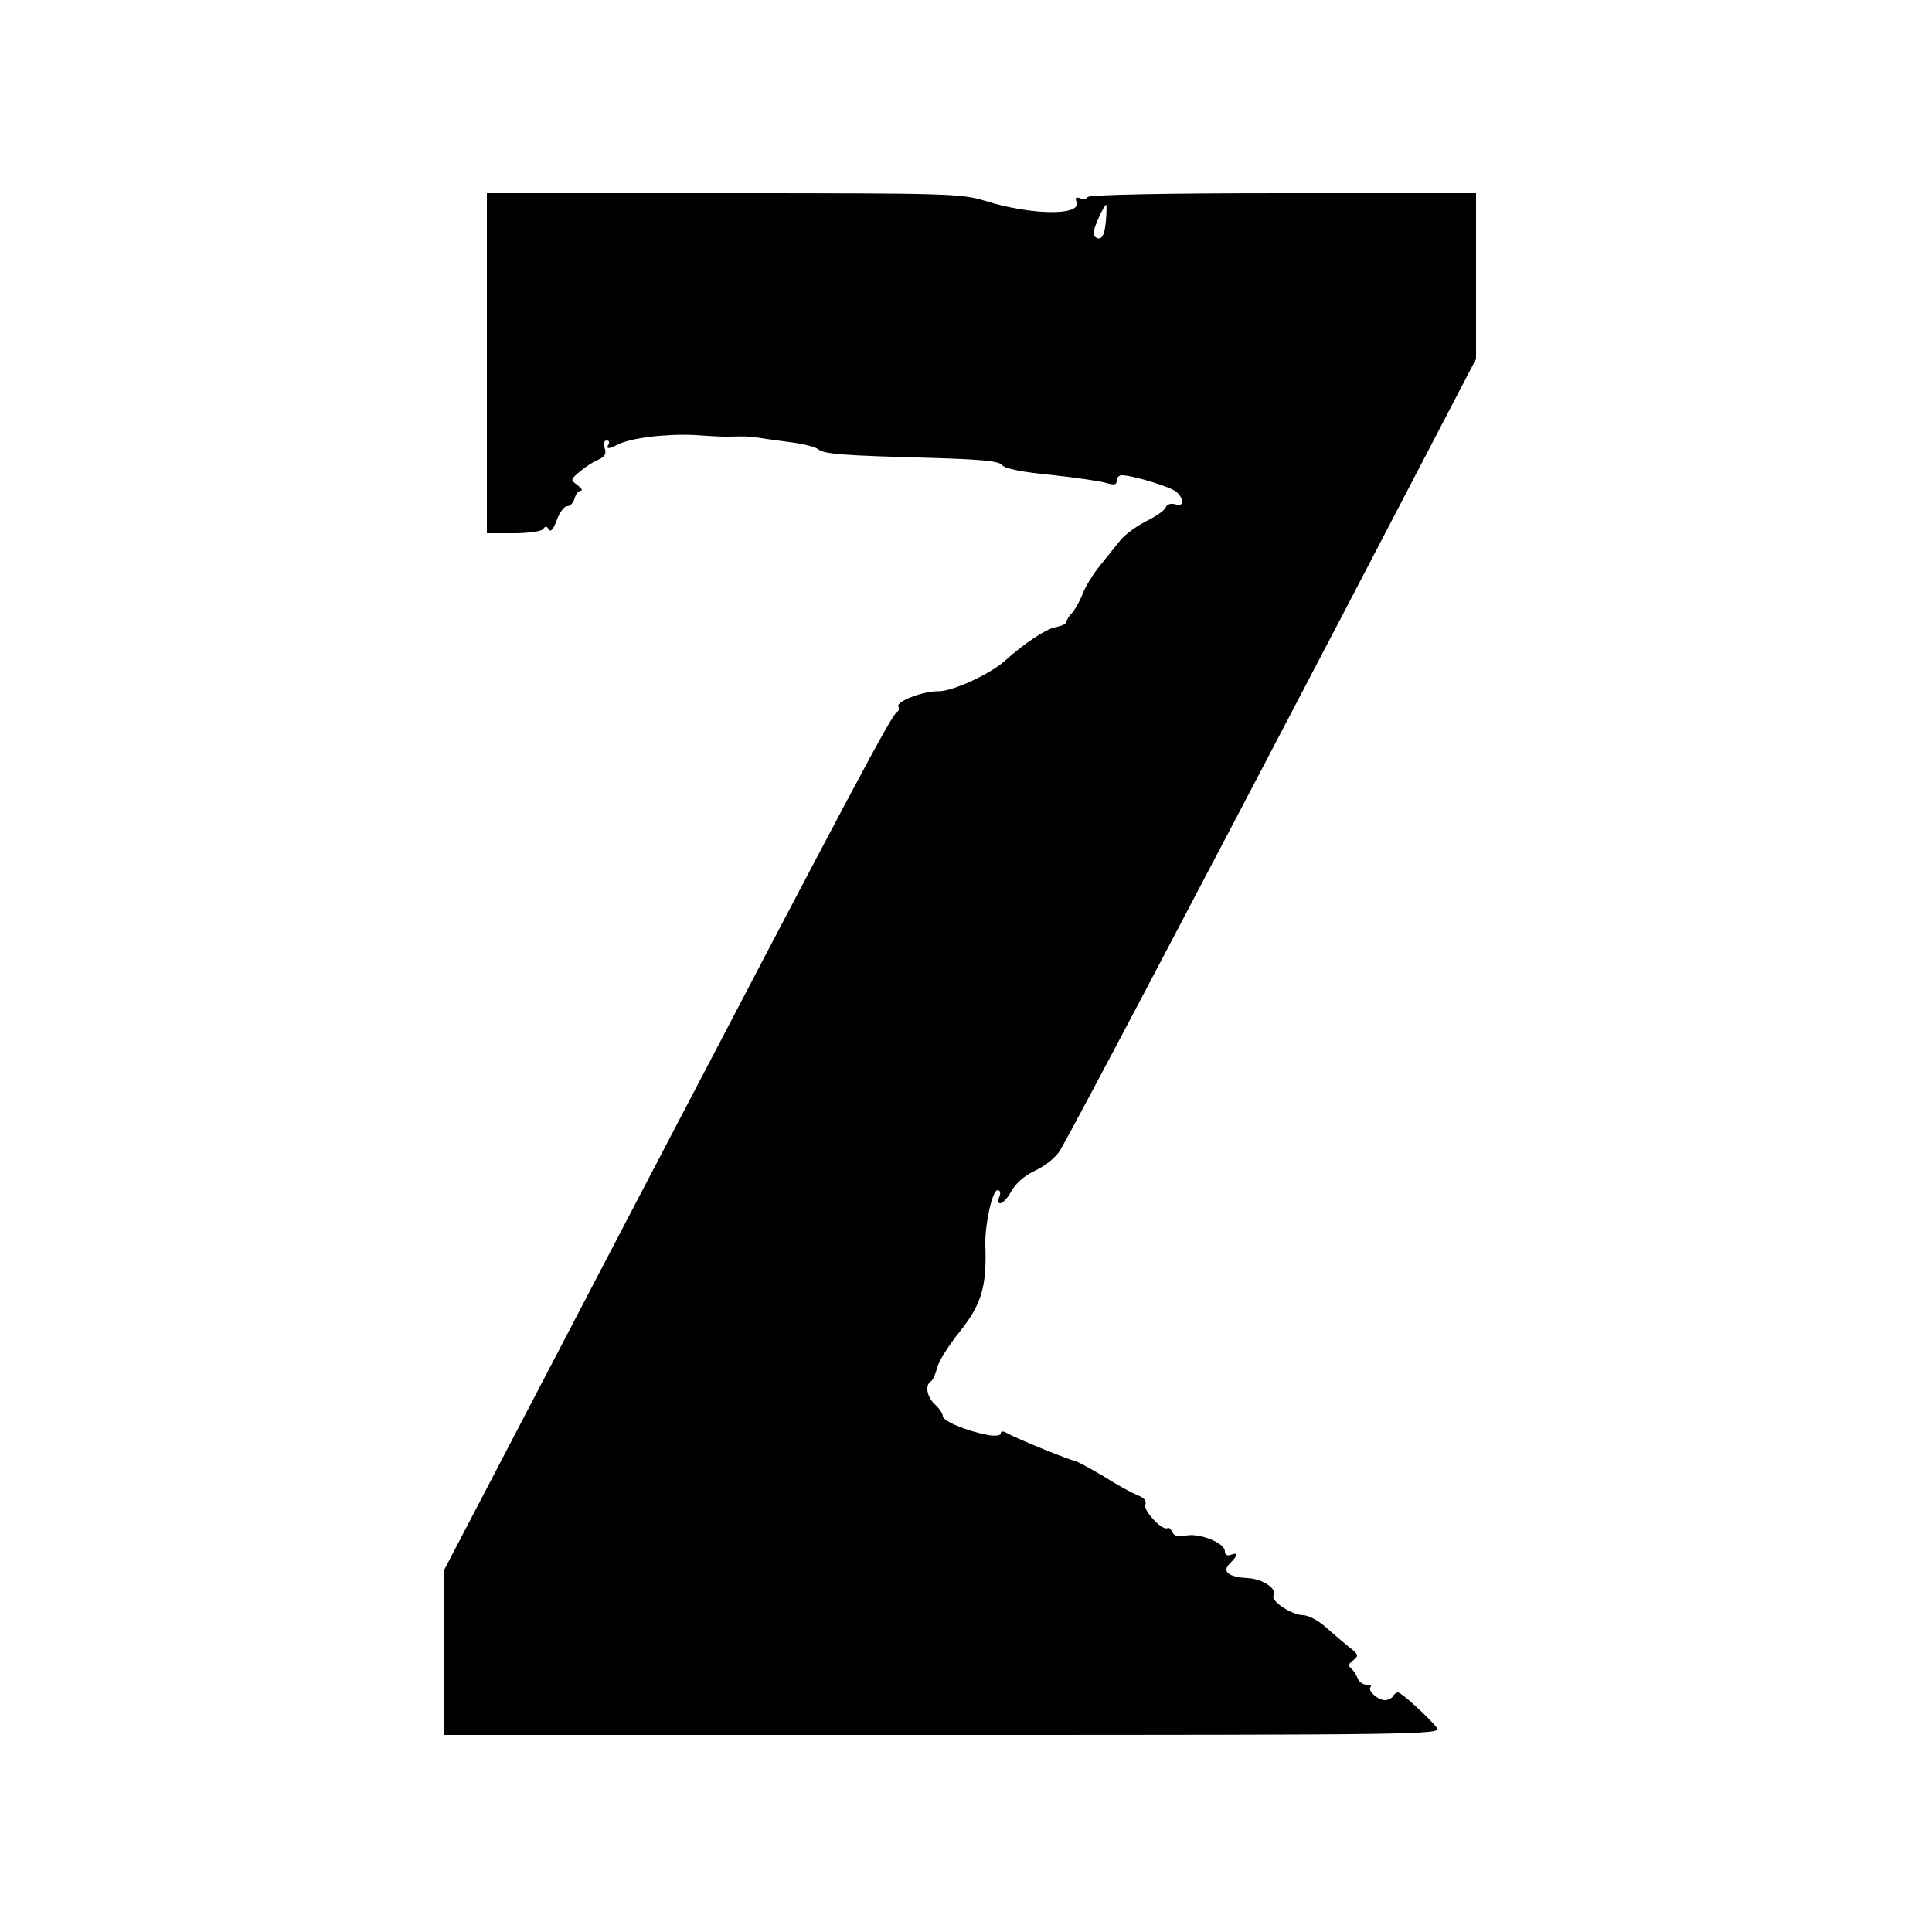
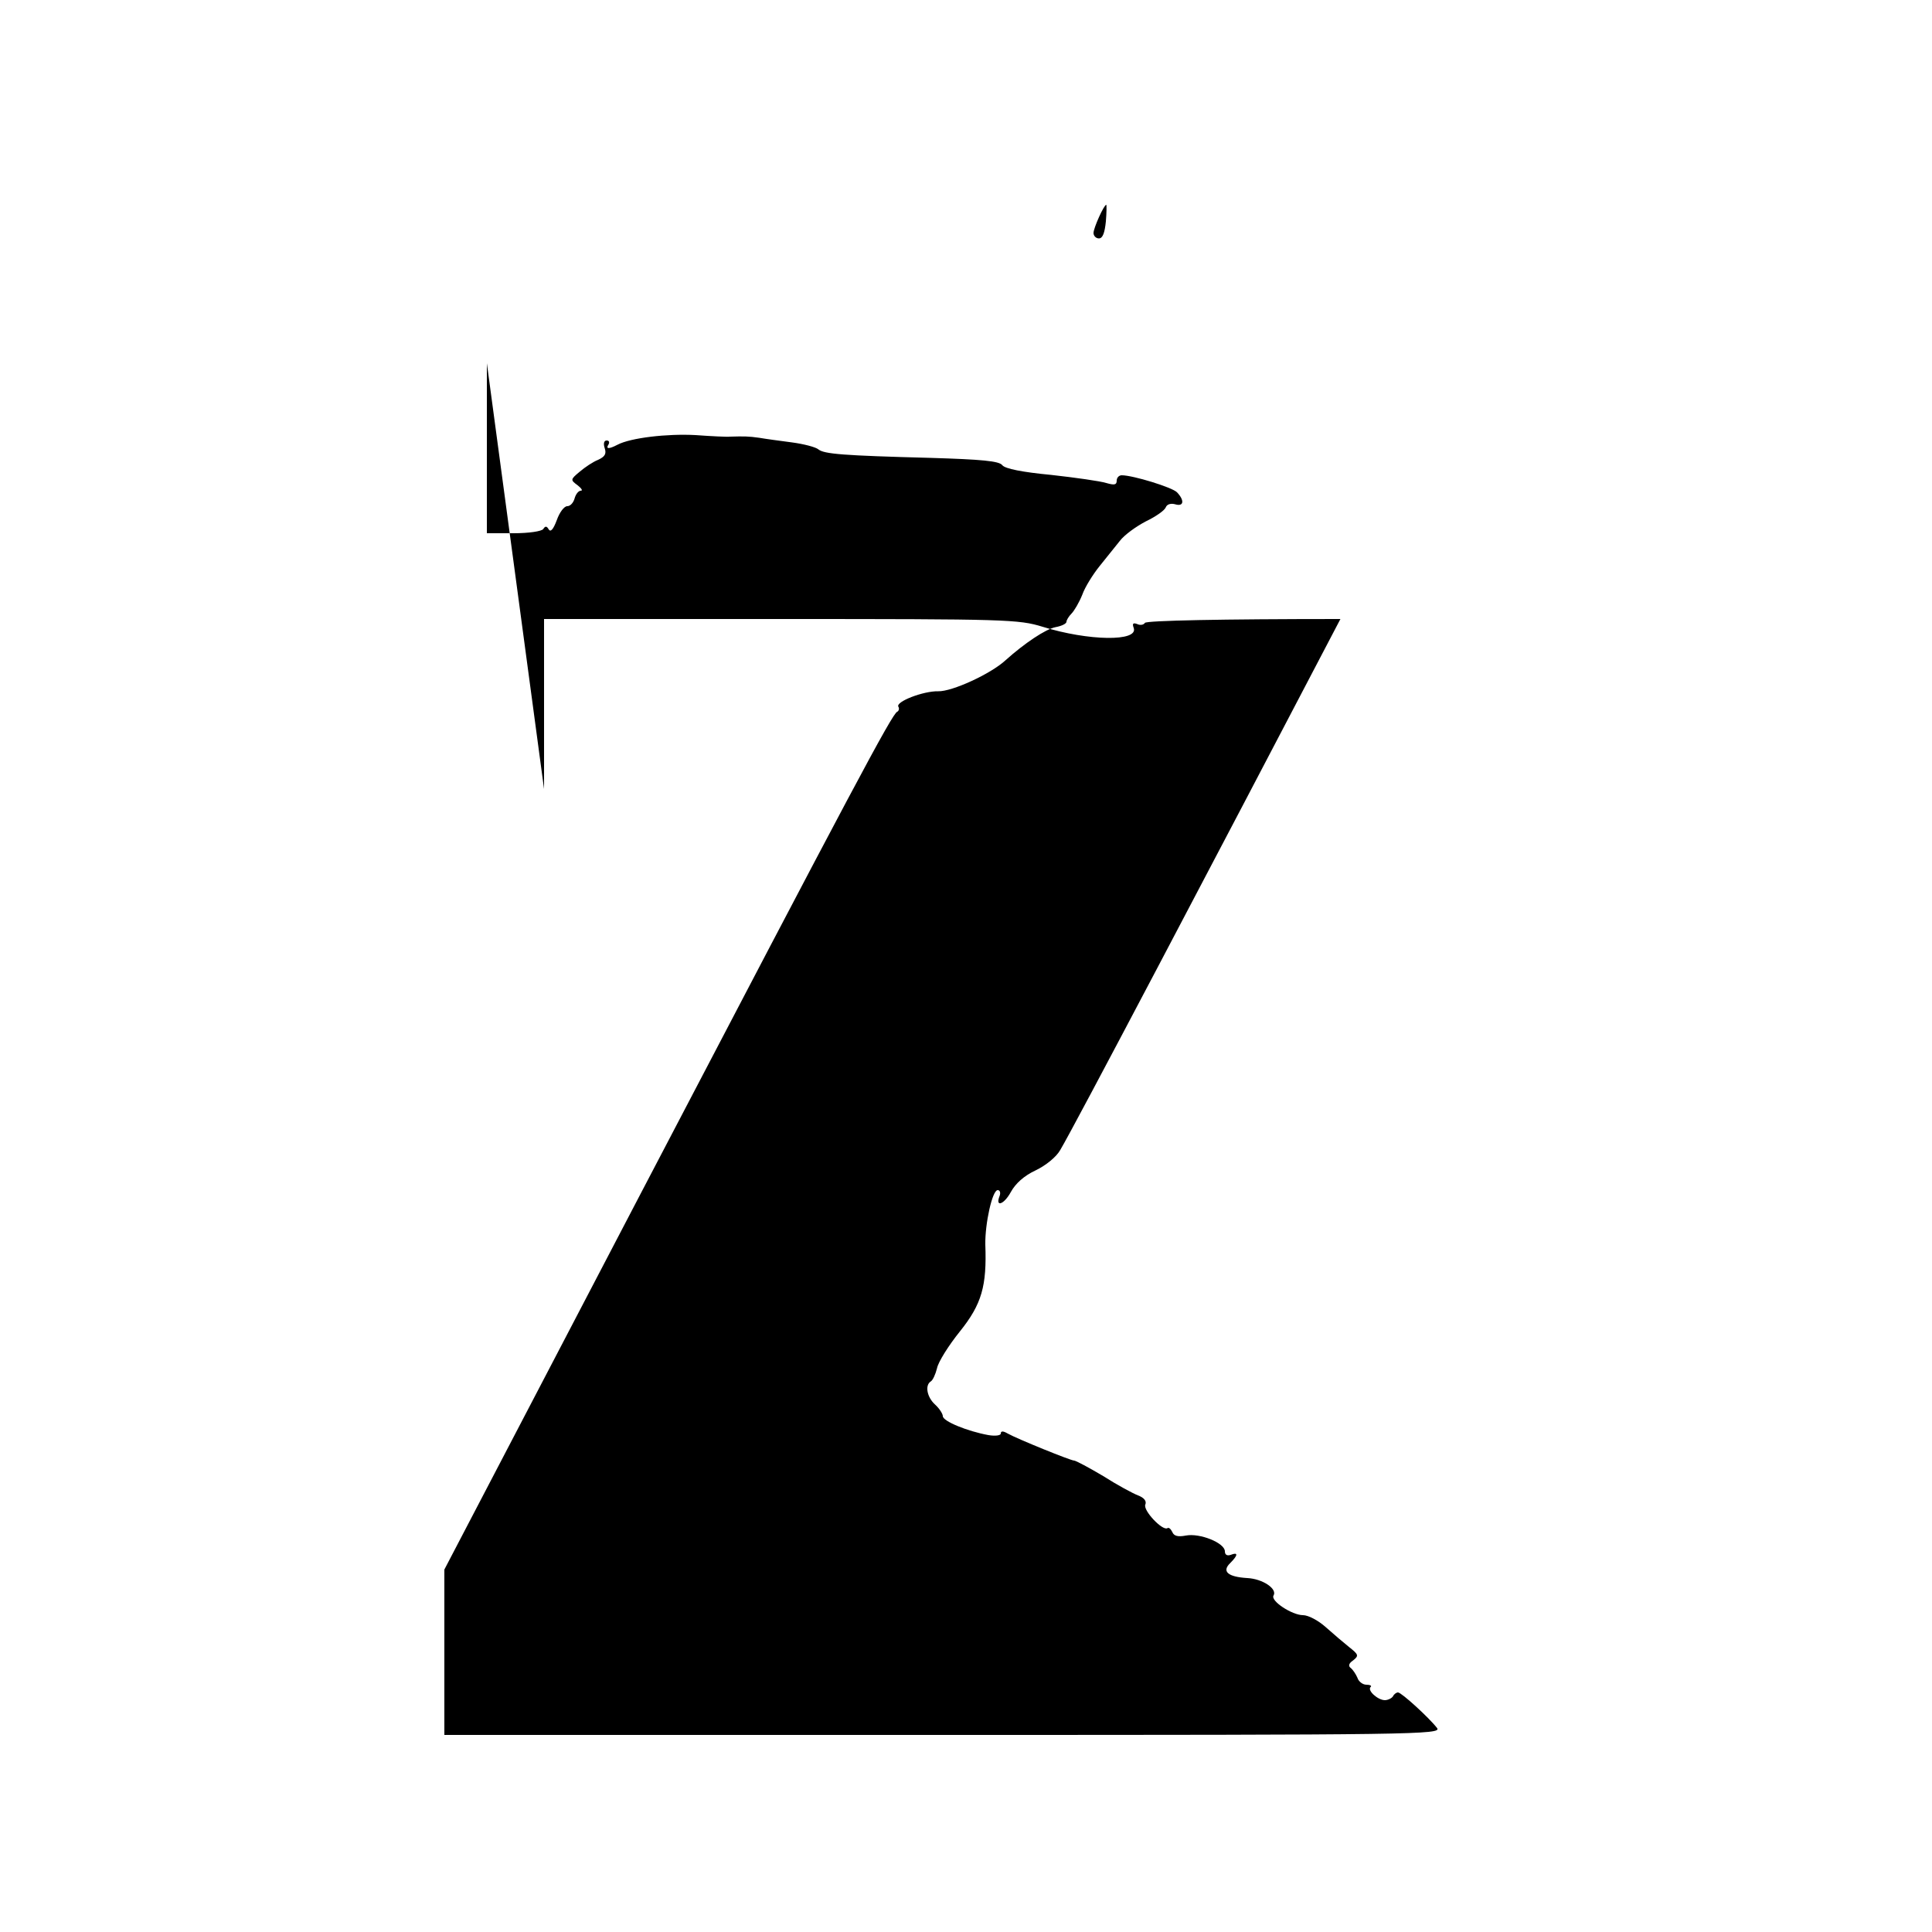
<svg xmlns="http://www.w3.org/2000/svg" version="1.0" width="500pt" height="500pt" viewBox="0 0 500 500" preserveAspectRatio="xMidYMid meet">
  <g transform="translate(0,500) scale(0.1,-0.1)" fill="#000000" stroke="none">
-     <path d="M1260 4060 l0 -440 69 0 c40 0 73 5 77 11 5 8 9 8 14 -1 5 -8 12 0 21 24 7 20 19 36 27 36 8 0 16 9 19 20 3 11 10 20 16 20 6 0 2 6 -8 14 -19 14 -19 15 5 35 14 12 35 26 48 31 17 8 22 15 17 30 -4 12 -2 20 5 20 6 0 8 -4 5 -10 -8 -12 0 -13 23 -1 34 18 129 29 202 25 41 -3 82 -5 90 -4 35 1 47 1 75 -3 17 -3 55 -8 85 -12 30 -4 61 -12 68 -18 15 -12 63 -16 291 -22 131 -4 177 -8 185 -19 7 -9 52 -18 126 -25 63 -7 127 -16 143 -21 21 -6 27 -5 27 6 0 8 6 14 13 14 29 0 130 -31 143 -44 20 -21 18 -38 -5 -31 -11 3 -21 0 -24 -8 -3 -8 -26 -24 -51 -36 -25 -13 -56 -35 -68 -51 -13 -16 -36 -45 -53 -66 -16 -20 -37 -53 -44 -73 -8 -20 -21 -42 -28 -49 -7 -7 -13 -17 -13 -21 0 -5 -12 -11 -28 -14 -26 -5 -81 -42 -130 -86 -38 -35 -138 -81 -174 -80 -38 1 -111 -27 -103 -40 3 -5 1 -11 -3 -13 -13 -5 -113 -193 -666 -1251 l-506 -969 0 -214 0 -214 1291 0 c1228 0 1291 1 1278 18 -20 26 -92 92 -101 92 -4 0 -10 -4 -13 -10 -3 -5 -13 -10 -21 -10 -18 0 -46 25 -37 34 4 3 -1 6 -11 6 -9 0 -20 8 -23 18 -4 9 -11 20 -17 25 -7 5 -6 12 6 20 15 12 14 15 -10 34 -15 12 -42 35 -61 52 -19 17 -45 31 -59 31 -28 0 -85 37 -76 51 10 17 -28 43 -68 45 -50 3 -67 17 -44 39 20 20 21 29 1 21 -9 -3 -15 0 -15 9 0 22 -65 48 -101 41 -21 -4 -31 -1 -35 9 -4 8 -9 13 -13 10 -13 -7 -63 46 -57 61 4 9 -3 18 -19 24 -13 5 -54 27 -90 50 -37 22 -71 40 -75 40 -9 0 -147 56 -172 70 -12 7 -18 7 -18 0 0 -5 -14 -7 -32 -4 -55 10 -118 36 -118 49 0 6 -9 20 -20 30 -21 19 -27 50 -11 60 5 3 12 18 16 34 3 16 30 59 59 95 57 71 70 118 66 225 -1 54 18 141 32 141 6 0 8 -7 5 -15 -12 -30 11 -23 29 10 12 22 34 42 64 56 27 13 54 35 64 53 38 64 386 726 725 1374 l351 673 0 215 0 214 -499 0 c-307 0 -502 -4 -506 -10 -3 -5 -12 -7 -20 -3 -11 4 -13 1 -9 -10 13 -36 -117 -34 -236 3 -62 19 -92 20 -677 20 l-613 0 0 -440z m1602 367 c-3 -29 -8 -44 -18 -44 -8 0 -14 7 -14 14 0 13 27 73 33 73 1 0 1 -19 -1 -43z" />
+     <path d="M1260 4060 l0 -440 69 0 c40 0 73 5 77 11 5 8 9 8 14 -1 5 -8 12 0 21 24 7 20 19 36 27 36 8 0 16 9 19 20 3 11 10 20 16 20 6 0 2 6 -8 14 -19 14 -19 15 5 35 14 12 35 26 48 31 17 8 22 15 17 30 -4 12 -2 20 5 20 6 0 8 -4 5 -10 -8 -12 0 -13 23 -1 34 18 129 29 202 25 41 -3 82 -5 90 -4 35 1 47 1 75 -3 17 -3 55 -8 85 -12 30 -4 61 -12 68 -18 15 -12 63 -16 291 -22 131 -4 177 -8 185 -19 7 -9 52 -18 126 -25 63 -7 127 -16 143 -21 21 -6 27 -5 27 6 0 8 6 14 13 14 29 0 130 -31 143 -44 20 -21 18 -38 -5 -31 -11 3 -21 0 -24 -8 -3 -8 -26 -24 -51 -36 -25 -13 -56 -35 -68 -51 -13 -16 -36 -45 -53 -66 -16 -20 -37 -53 -44 -73 -8 -20 -21 -42 -28 -49 -7 -7 -13 -17 -13 -21 0 -5 -12 -11 -28 -14 -26 -5 -81 -42 -130 -86 -38 -35 -138 -81 -174 -80 -38 1 -111 -27 -103 -40 3 -5 1 -11 -3 -13 -13 -5 -113 -193 -666 -1251 l-506 -969 0 -214 0 -214 1291 0 c1228 0 1291 1 1278 18 -20 26 -92 92 -101 92 -4 0 -10 -4 -13 -10 -3 -5 -13 -10 -21 -10 -18 0 -46 25 -37 34 4 3 -1 6 -11 6 -9 0 -20 8 -23 18 -4 9 -11 20 -17 25 -7 5 -6 12 6 20 15 12 14 15 -10 34 -15 12 -42 35 -61 52 -19 17 -45 31 -59 31 -28 0 -85 37 -76 51 10 17 -28 43 -68 45 -50 3 -67 17 -44 39 20 20 21 29 1 21 -9 -3 -15 0 -15 9 0 22 -65 48 -101 41 -21 -4 -31 -1 -35 9 -4 8 -9 13 -13 10 -13 -7 -63 46 -57 61 4 9 -3 18 -19 24 -13 5 -54 27 -90 50 -37 22 -71 40 -75 40 -9 0 -147 56 -172 70 -12 7 -18 7 -18 0 0 -5 -14 -7 -32 -4 -55 10 -118 36 -118 49 0 6 -9 20 -20 30 -21 19 -27 50 -11 60 5 3 12 18 16 34 3 16 30 59 59 95 57 71 70 118 66 225 -1 54 18 141 32 141 6 0 8 -7 5 -15 -12 -30 11 -23 29 10 12 22 34 42 64 56 27 13 54 35 64 53 38 64 386 726 725 1374 c-307 0 -502 -4 -506 -10 -3 -5 -12 -7 -20 -3 -11 4 -13 1 -9 -10 13 -36 -117 -34 -236 3 -62 19 -92 20 -677 20 l-613 0 0 -440z m1602 367 c-3 -29 -8 -44 -18 -44 -8 0 -14 7 -14 14 0 13 27 73 33 73 1 0 1 -19 -1 -43z" />
  </g>
</svg>